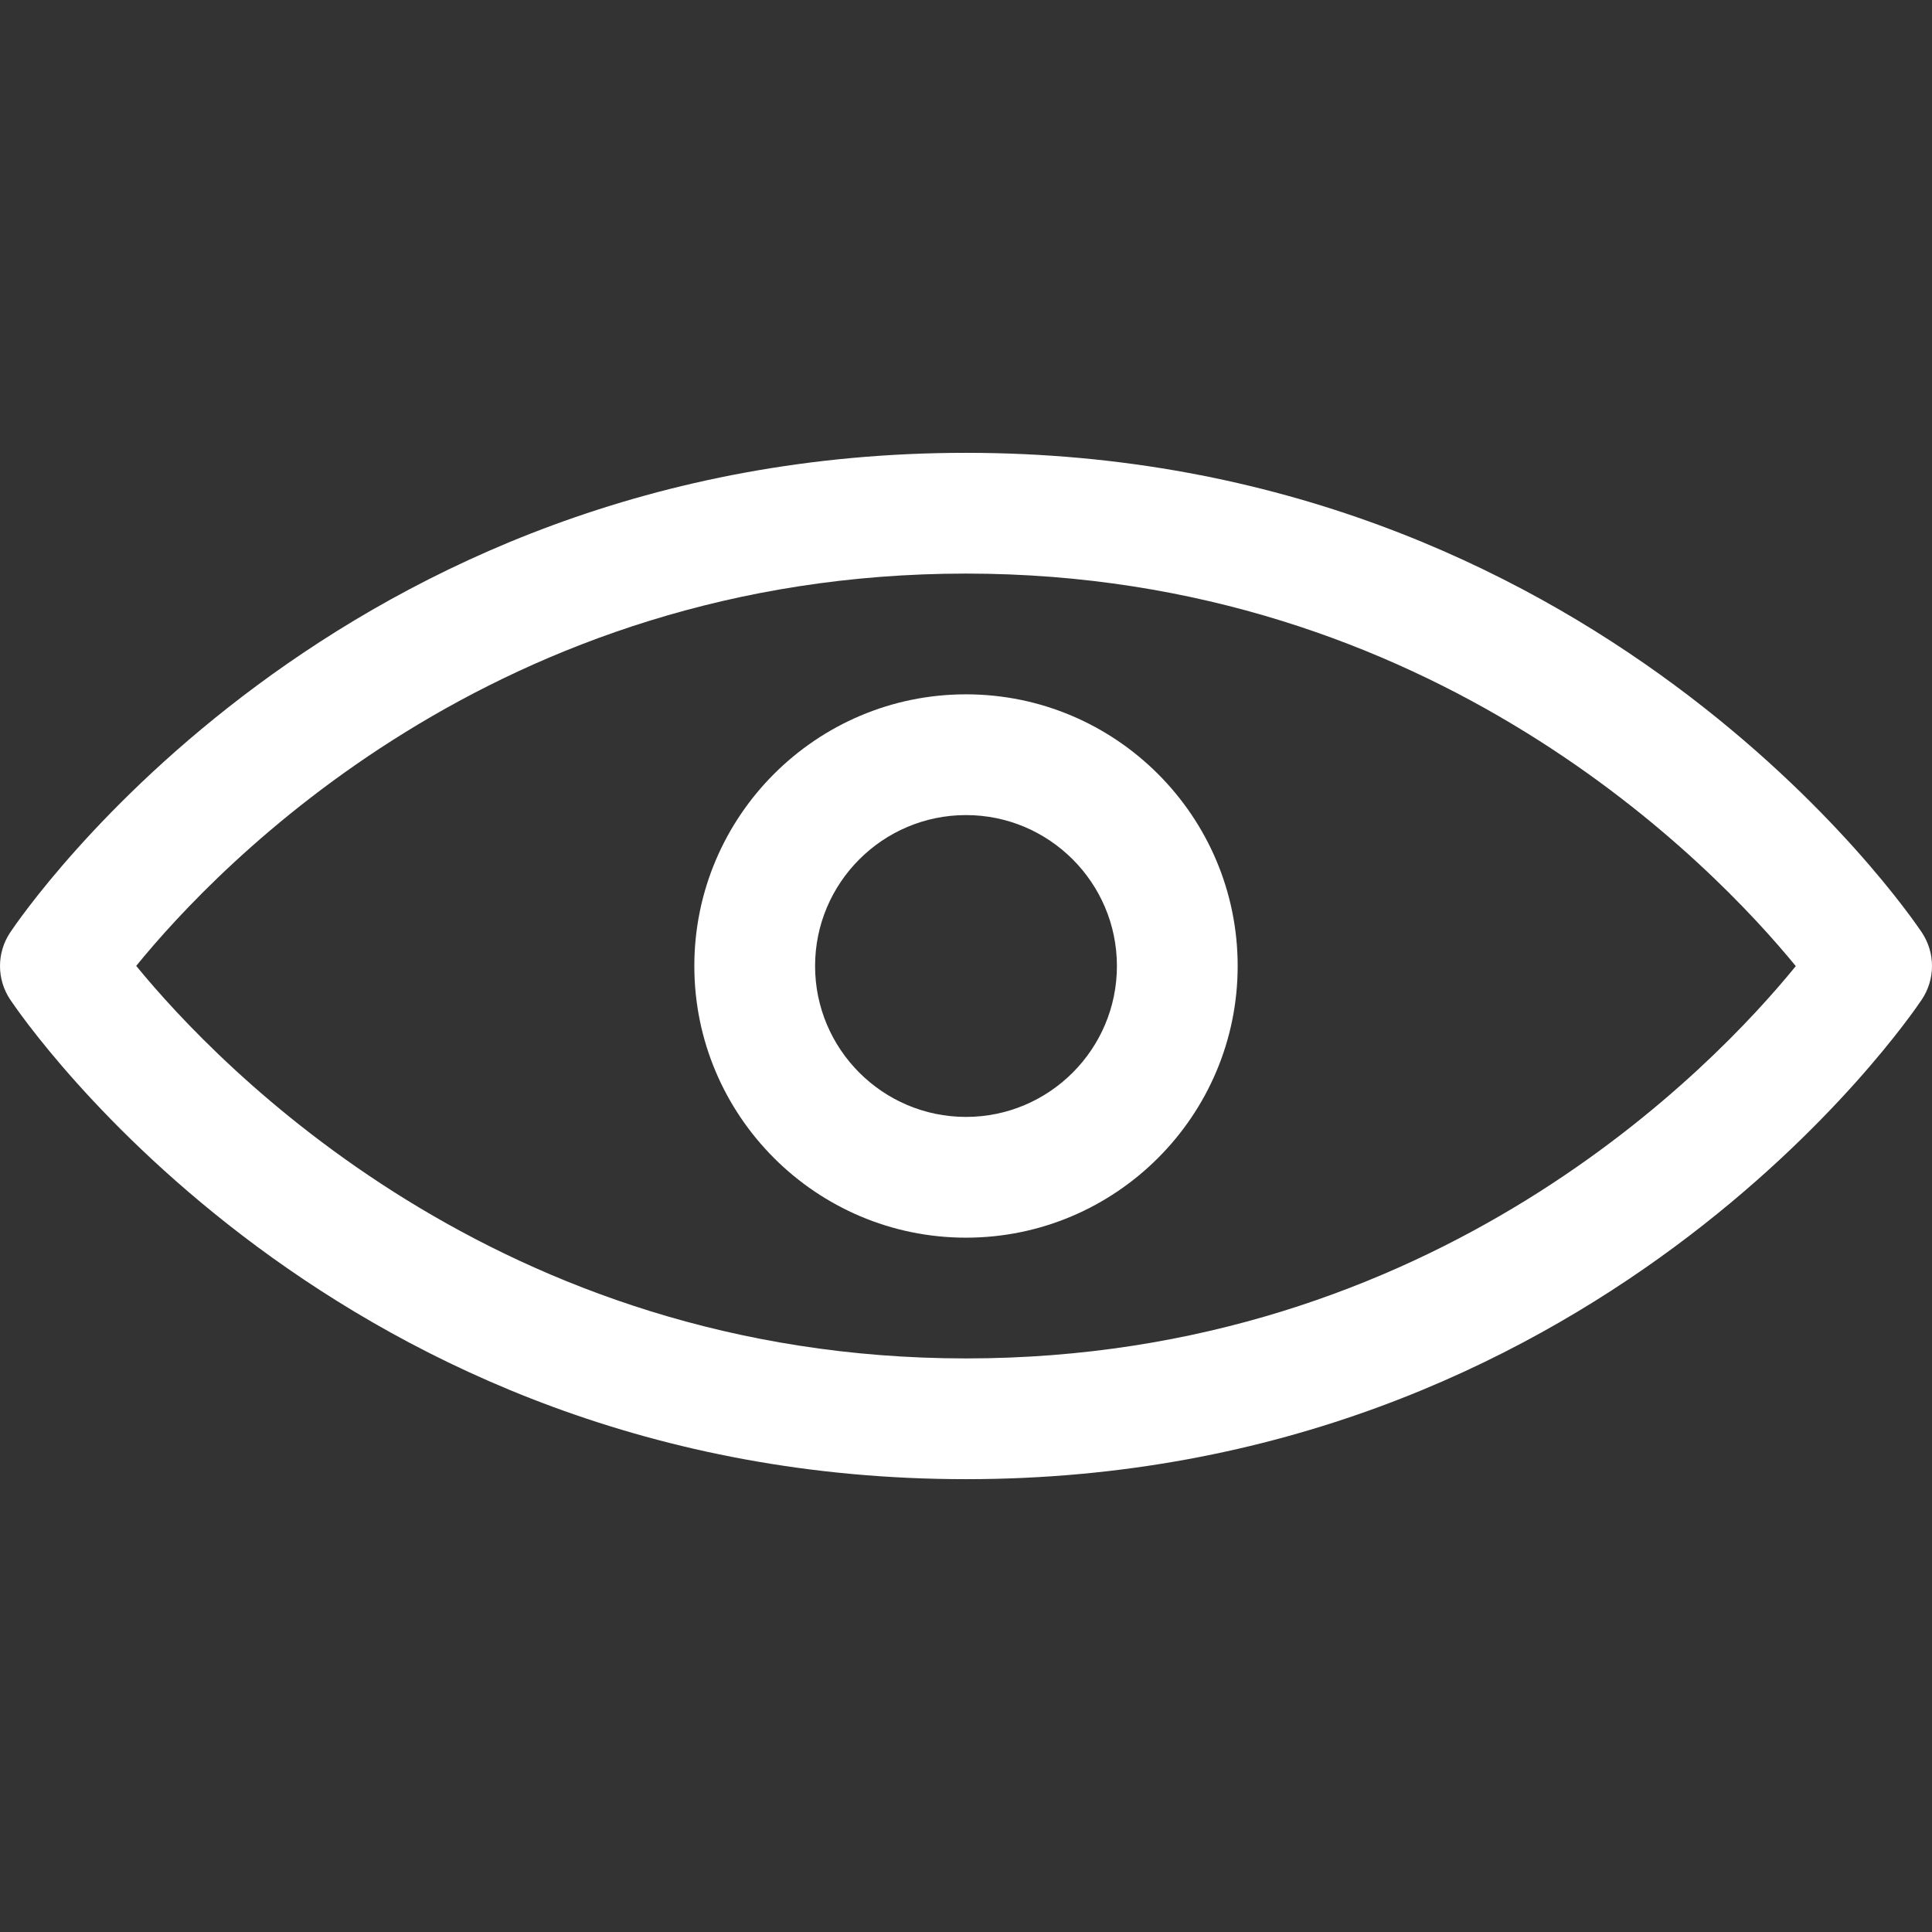
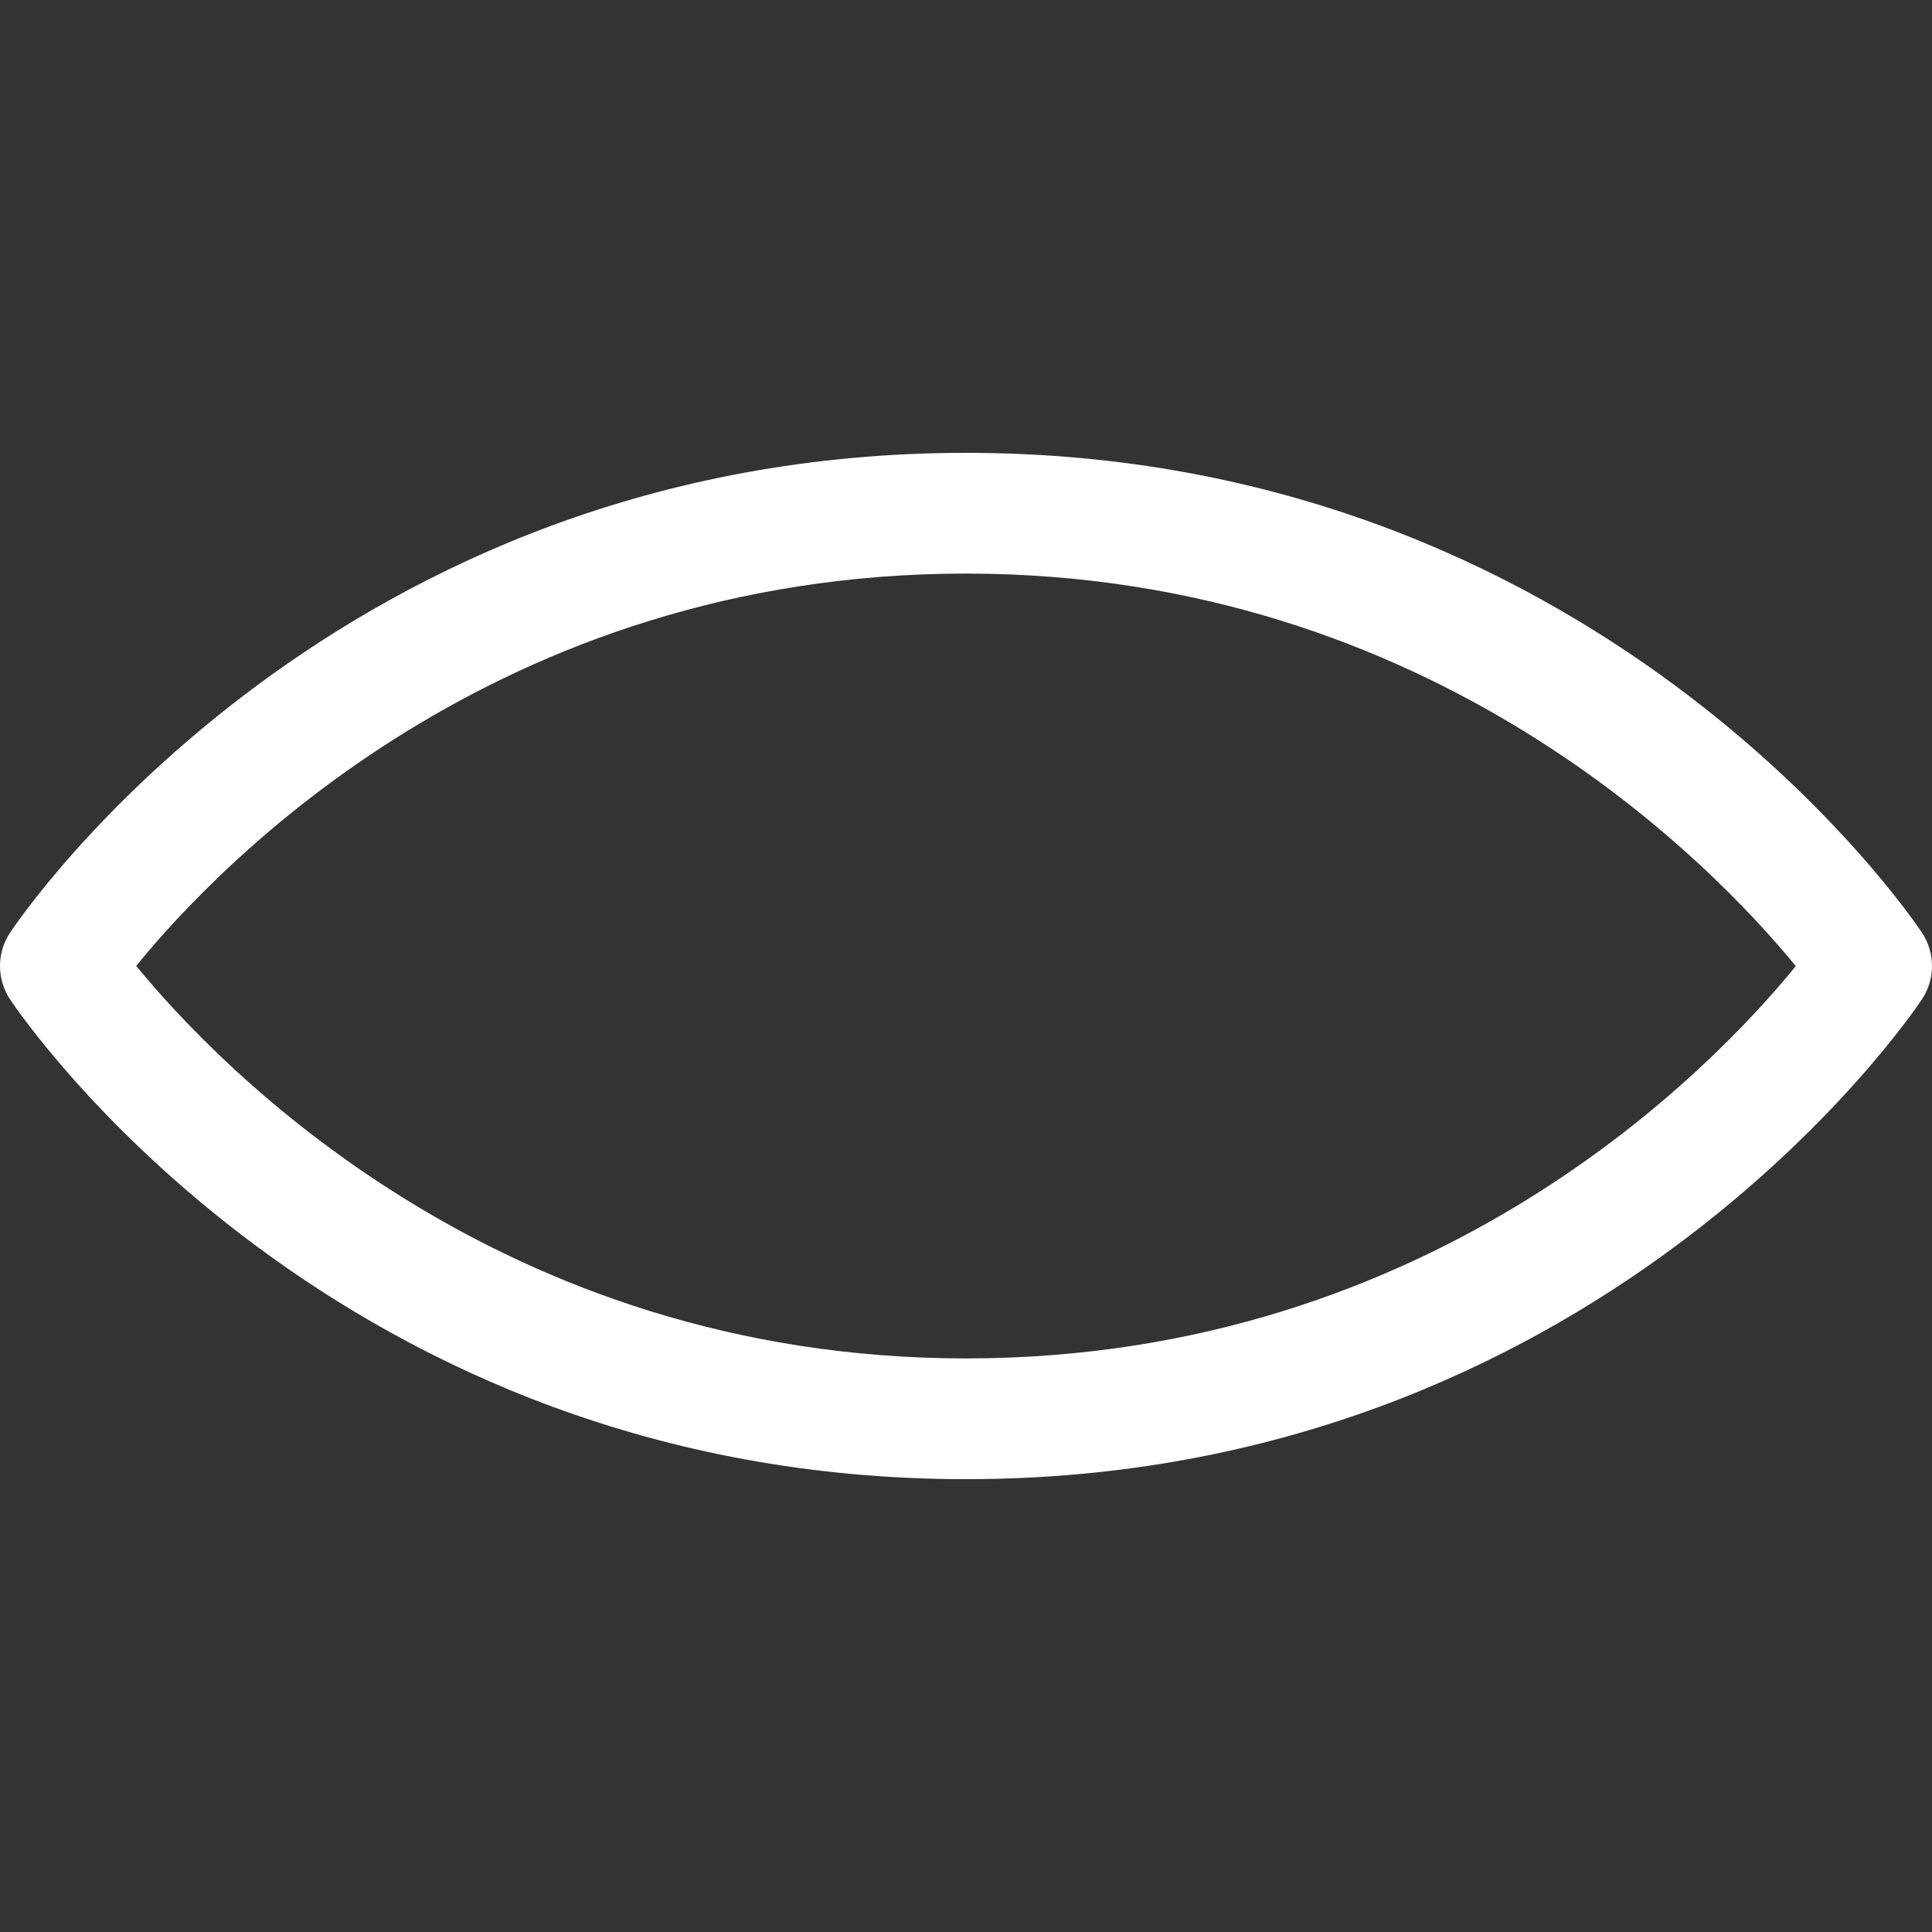
<svg xmlns="http://www.w3.org/2000/svg" width="52" height="52" viewBox="0 0 52 52" fill="none">
  <rect x="0" y="0" width="52" height="52" fill="#333333" stroke="none" />
  <path d="M26 12.188C9.075 12.188 0.625 24.572 0.273 25.099C0.095 25.366 0 25.68 0 26C0 26.321 0.095 26.635 0.273 26.902C0.625 27.428 9.075 39.812 26 39.812C42.925 39.812 51.375 27.428 51.727 26.901C51.905 26.634 52 26.32 52 26C52 25.679 51.905 25.365 51.727 25.098C51.375 24.572 42.925 12.188 26 12.188ZM26 36.562C13.4 36.562 5.878 28.699 3.666 25.997C5.87 23.289 13.354 15.438 26 15.438C38.599 15.438 46.122 23.301 48.334 26.003C46.13 28.711 38.646 36.562 26 36.562Z" fill="white" style="fill:white;fill-opacity:1;" />
-   <path d="M26 18.688C21.968 18.688 18.688 21.968 18.688 26C18.688 30.032 21.968 33.312 26 33.312C30.032 33.312 33.312 30.032 33.312 26C33.312 21.968 30.032 18.688 26 18.688ZM26 30.062C23.76 30.062 21.938 28.24 21.938 26C21.938 23.76 23.76 21.938 26 21.938C28.24 21.938 30.062 23.76 30.062 26C30.062 28.24 28.24 30.062 26 30.062Z" fill="white" style="fill:white;fill-opacity:1;" />
</svg>